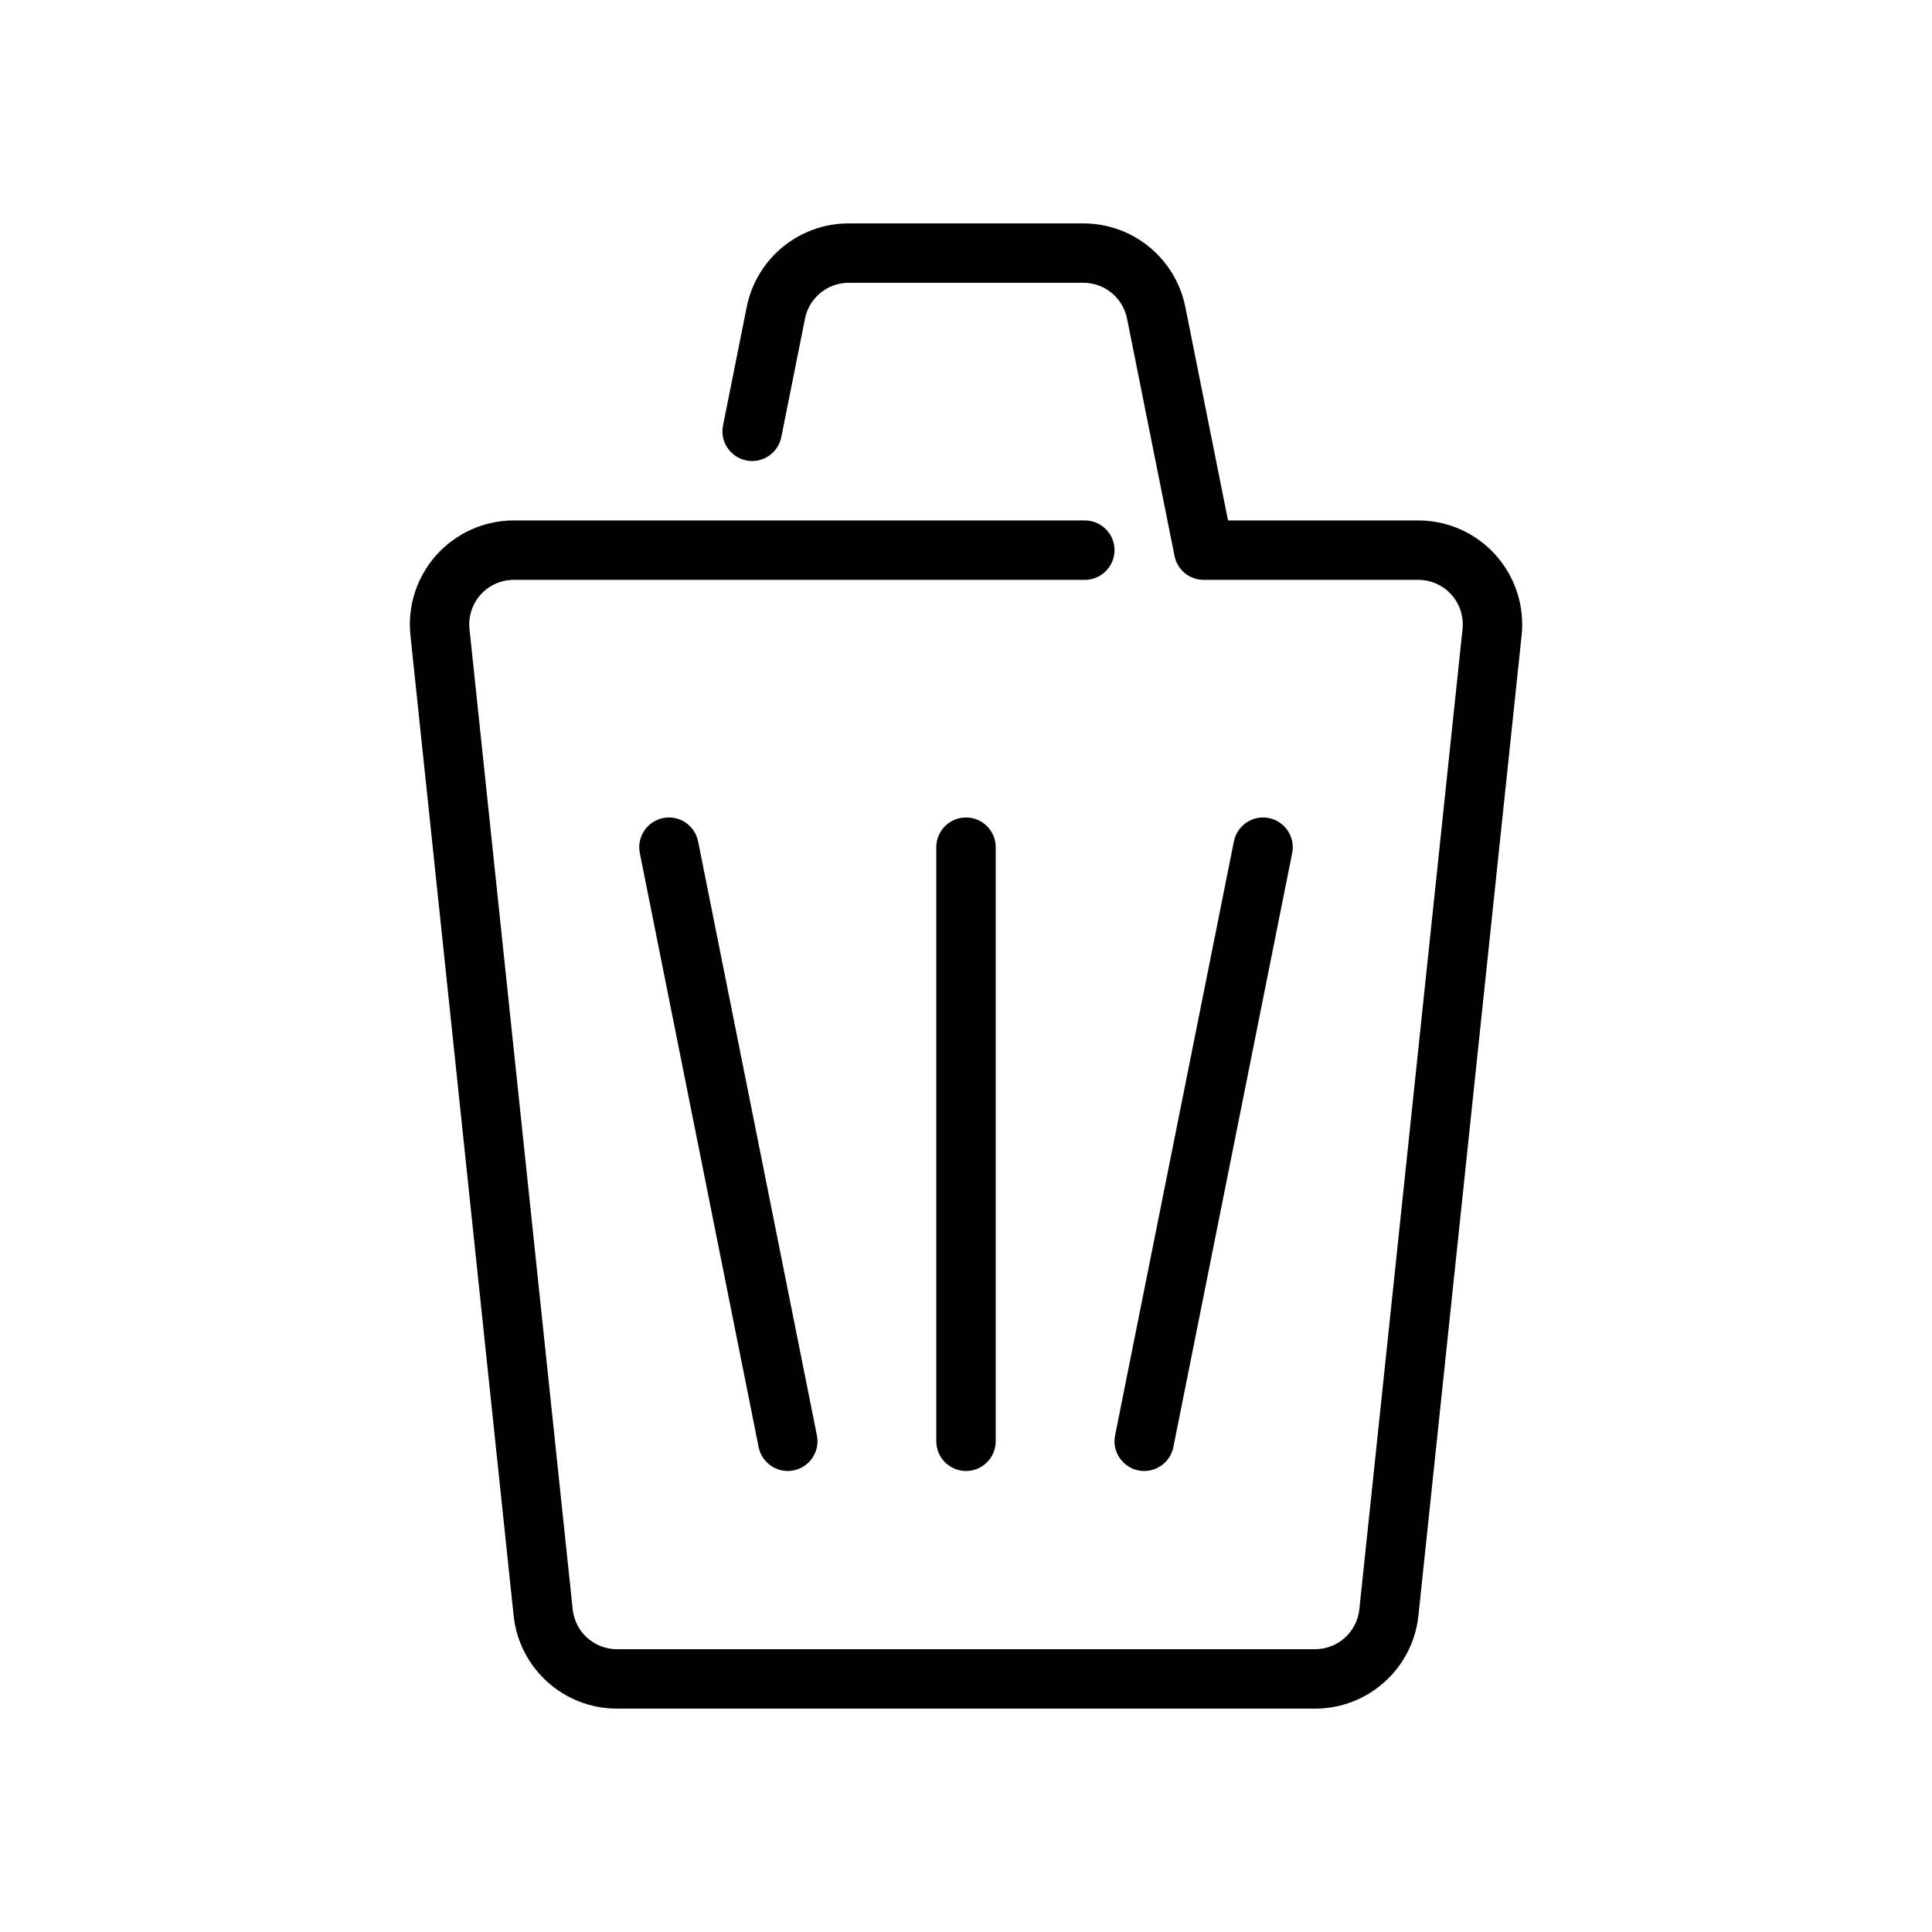
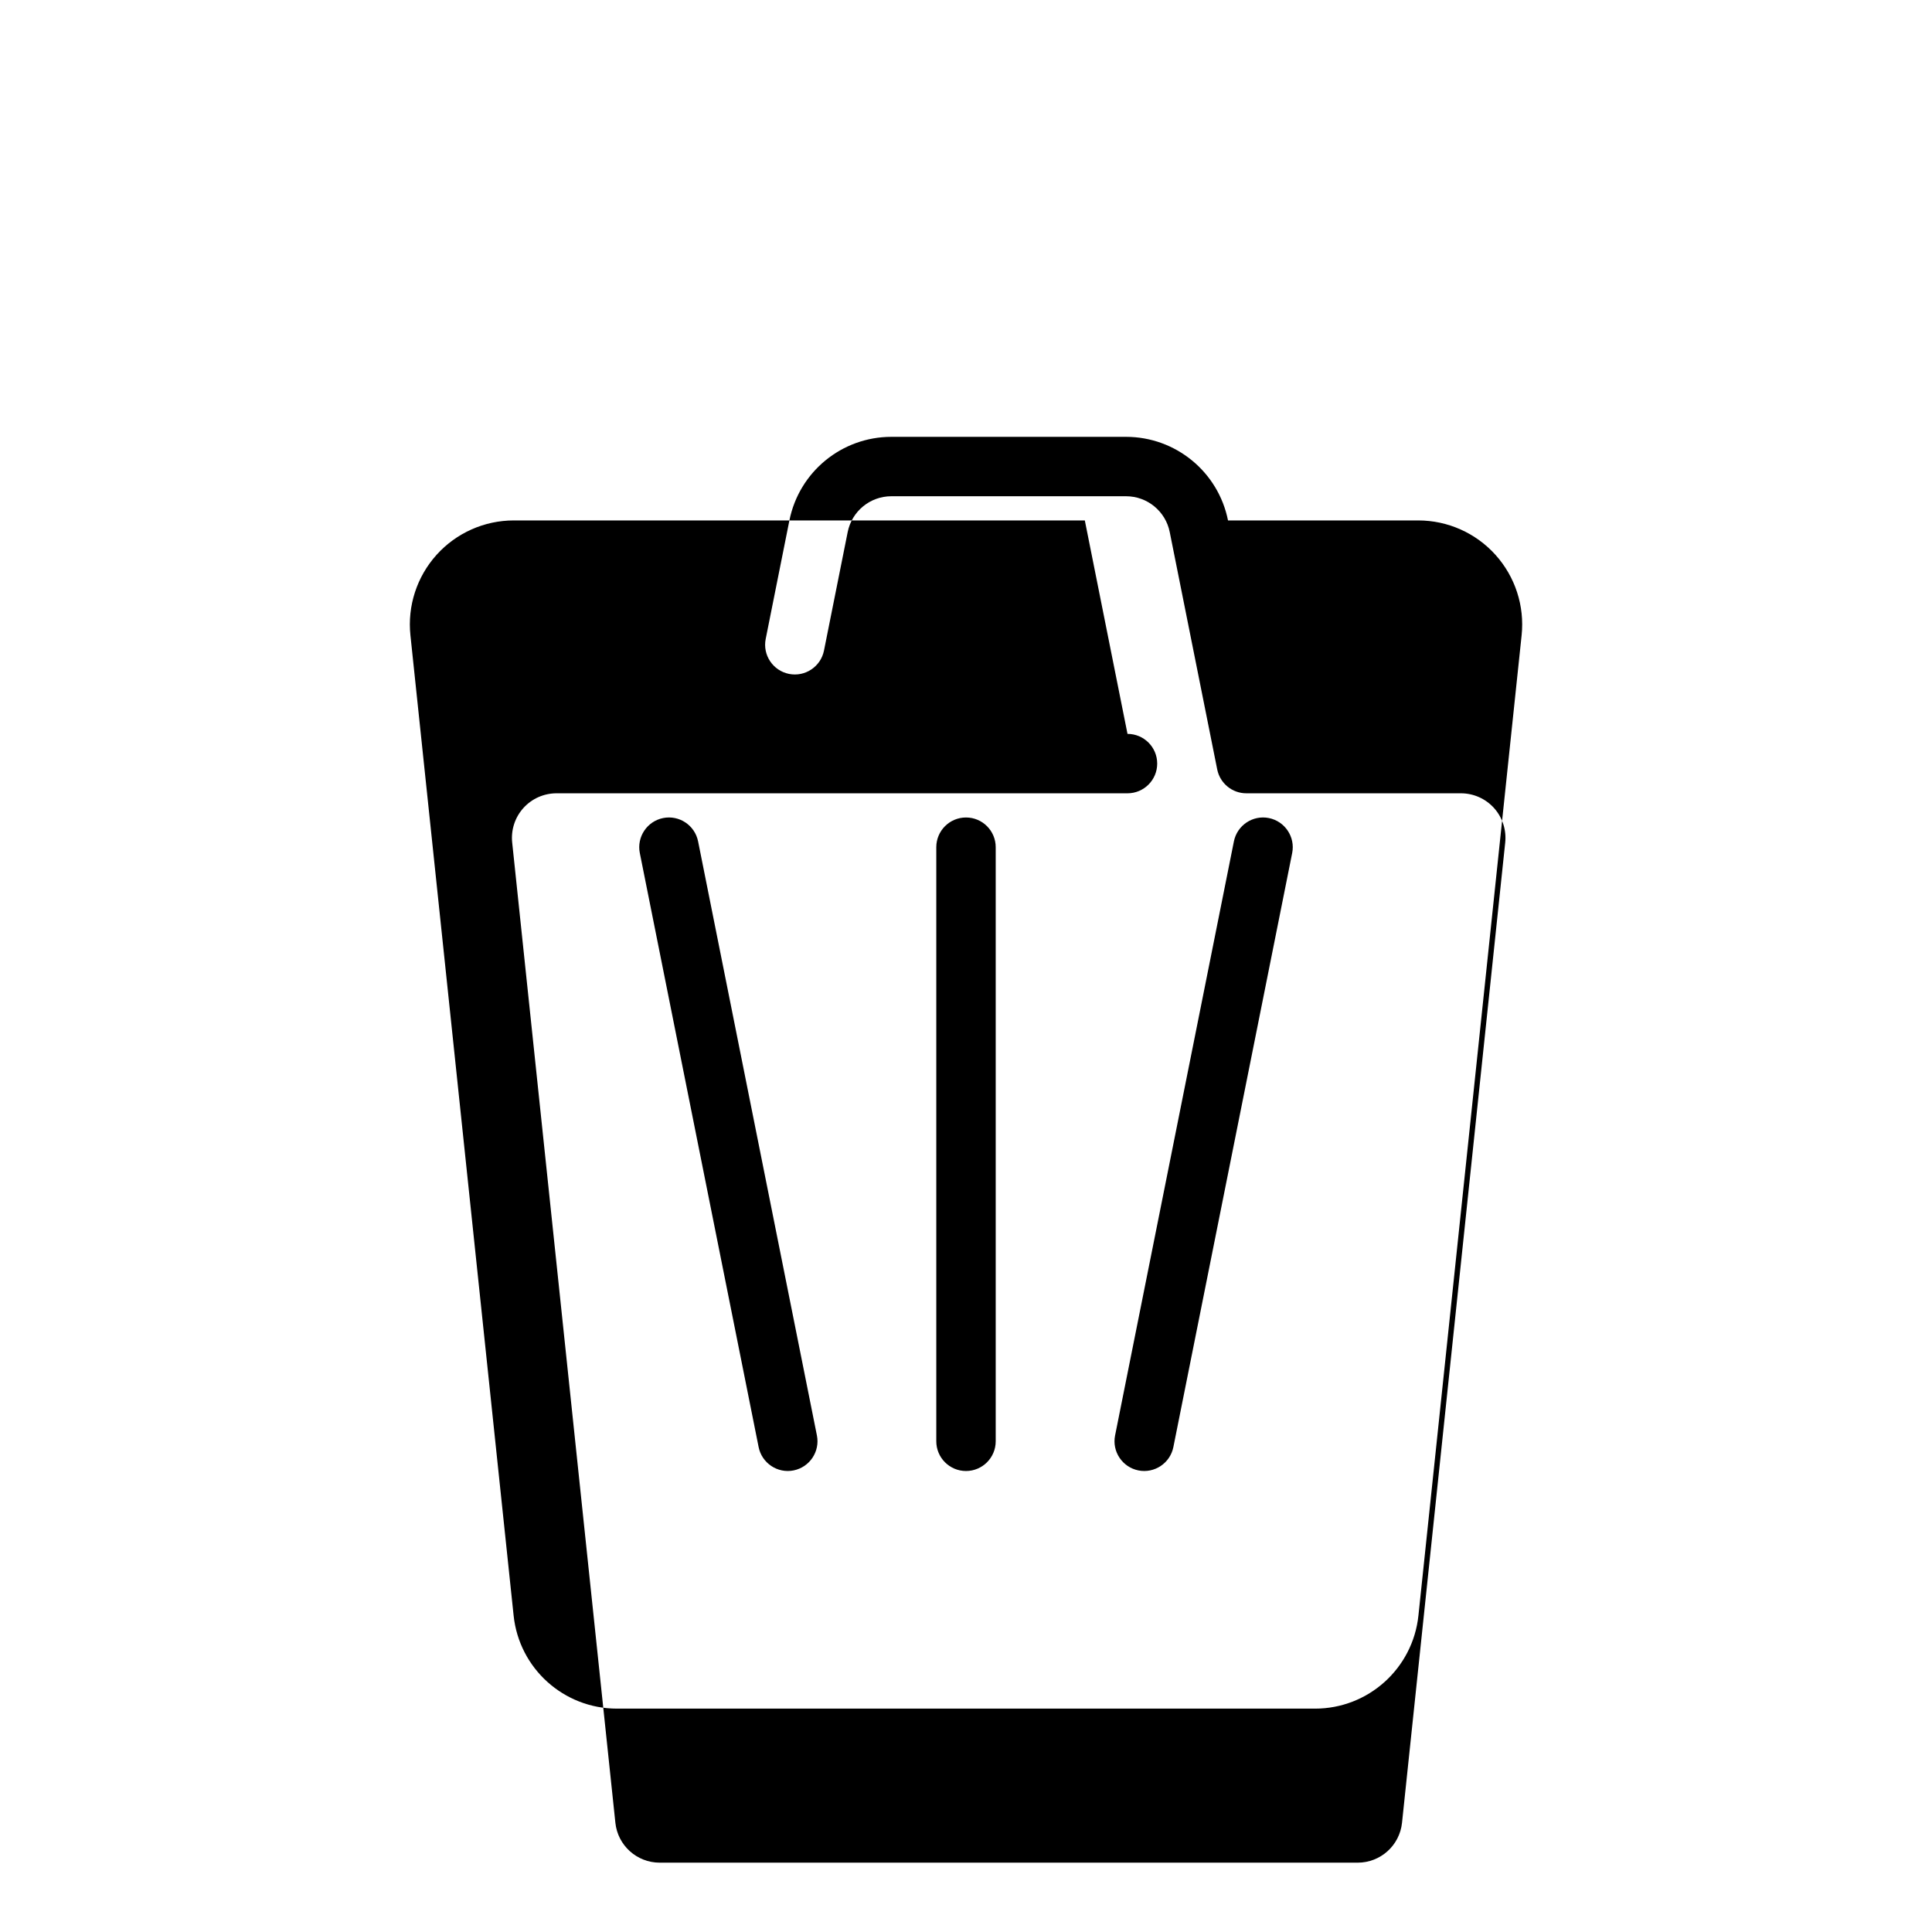
<svg xmlns="http://www.w3.org/2000/svg" fill="#000000" width="800px" height="800px" version="1.1" viewBox="144 144 512 512">
-   <path d="m431.49 281.92h-151.32c-7.809 0-15.25 3.312-20.477 9.117-5.227 5.809-7.746 13.555-6.926 21.316 5.965 56.664 21.898 208.04 27.348 259.78 1.469 14.027 13.293 24.672 27.402 24.672h184.98c14.105 0 25.93-10.645 27.402-24.672 5.445-51.734 21.379-203.11 27.348-259.78 0.816-7.762-1.703-15.508-6.93-21.316-5.227-5.805-12.664-9.117-20.473-9.117h-50.406l-11.312-56.566c-2.582-12.879-13.887-22.152-27.023-22.152h-62.191c-13.137 0-24.441 9.273-27.023 22.152-2.738 13.719-6.281 31.406-6.281 31.406-0.852 4.262 1.922 8.41 6.18 9.266 4.258 0.852 8.406-1.918 9.266-6.18l6.281-31.406c1.102-5.519 5.945-9.496 11.578-9.496h62.191c5.629 0 10.477 3.977 11.578 9.496 0 0 12.582 62.895 12.582 62.895 0.738 3.684 3.965 6.332 7.723 6.332h56.859c3.344 0 6.531 1.414 8.777 3.902 2.234 2.488 3.312 5.809 2.965 9.141l-27.348 259.78c-0.629 6.004-5.699 10.57-11.742 10.57h-184.98c-6.047 0-11.117-4.566-11.746-10.57-5.449-51.738-21.383-203.12-27.348-259.78-0.348-3.332 0.73-6.652 2.969-9.141 2.242-2.488 5.43-3.902 8.777-3.902h151.32c4.344 0 7.871-3.527 7.871-7.875 0-4.344-3.527-7.871-7.871-7.871zm-71 242.49-31.488-157.44c-0.855-4.262-5.008-7.031-9.266-6.18-4.258 0.855-7.027 5.004-6.18 9.266l31.488 157.44c0.859 4.262 5.008 7.031 9.266 6.18 4.258-0.855 7.031-5.004 6.18-9.266zm94.465 3.086 31.488-157.44c0.852-4.262-1.922-8.41-6.18-9.266-4.258-0.852-8.406 1.918-9.266 6.18l-31.488 157.44c-0.852 4.262 1.922 8.41 6.18 9.266 4.258 0.852 8.406-1.918 9.266-6.18zm-62.828-158.98v157.44c0 4.348 3.527 7.875 7.875 7.875 4.344 0 7.871-3.527 7.871-7.875v-157.44c0-4.348-3.527-7.875-7.871-7.875-4.348 0-7.875 3.527-7.875 7.875z" fill-rule="evenodd" />
+   <path d="m431.49 281.92h-151.32c-7.809 0-15.25 3.312-20.477 9.117-5.227 5.809-7.746 13.555-6.926 21.316 5.965 56.664 21.898 208.04 27.348 259.78 1.469 14.027 13.293 24.672 27.402 24.672h184.98c14.105 0 25.93-10.645 27.402-24.672 5.445-51.734 21.379-203.11 27.348-259.78 0.816-7.762-1.703-15.508-6.93-21.316-5.227-5.805-12.664-9.117-20.473-9.117h-50.406c-2.582-12.879-13.887-22.152-27.023-22.152h-62.191c-13.137 0-24.441 9.273-27.023 22.152-2.738 13.719-6.281 31.406-6.281 31.406-0.852 4.262 1.922 8.41 6.18 9.266 4.258 0.852 8.406-1.918 9.266-6.18l6.281-31.406c1.102-5.519 5.945-9.496 11.578-9.496h62.191c5.629 0 10.477 3.977 11.578 9.496 0 0 12.582 62.895 12.582 62.895 0.738 3.684 3.965 6.332 7.723 6.332h56.859c3.344 0 6.531 1.414 8.777 3.902 2.234 2.488 3.312 5.809 2.965 9.141l-27.348 259.78c-0.629 6.004-5.699 10.57-11.742 10.57h-184.98c-6.047 0-11.117-4.566-11.746-10.57-5.449-51.738-21.383-203.12-27.348-259.78-0.348-3.332 0.73-6.652 2.969-9.141 2.242-2.488 5.43-3.902 8.777-3.902h151.32c4.344 0 7.871-3.527 7.871-7.875 0-4.344-3.527-7.871-7.871-7.871zm-71 242.49-31.488-157.44c-0.855-4.262-5.008-7.031-9.266-6.18-4.258 0.855-7.027 5.004-6.18 9.266l31.488 157.44c0.859 4.262 5.008 7.031 9.266 6.18 4.258-0.855 7.031-5.004 6.18-9.266zm94.465 3.086 31.488-157.44c0.852-4.262-1.922-8.41-6.18-9.266-4.258-0.852-8.406 1.918-9.266 6.18l-31.488 157.44c-0.852 4.262 1.922 8.41 6.18 9.266 4.258 0.852 8.406-1.918 9.266-6.18zm-62.828-158.98v157.44c0 4.348 3.527 7.875 7.875 7.875 4.344 0 7.871-3.527 7.871-7.875v-157.44c0-4.348-3.527-7.875-7.871-7.875-4.348 0-7.875 3.527-7.875 7.875z" fill-rule="evenodd" />
</svg>